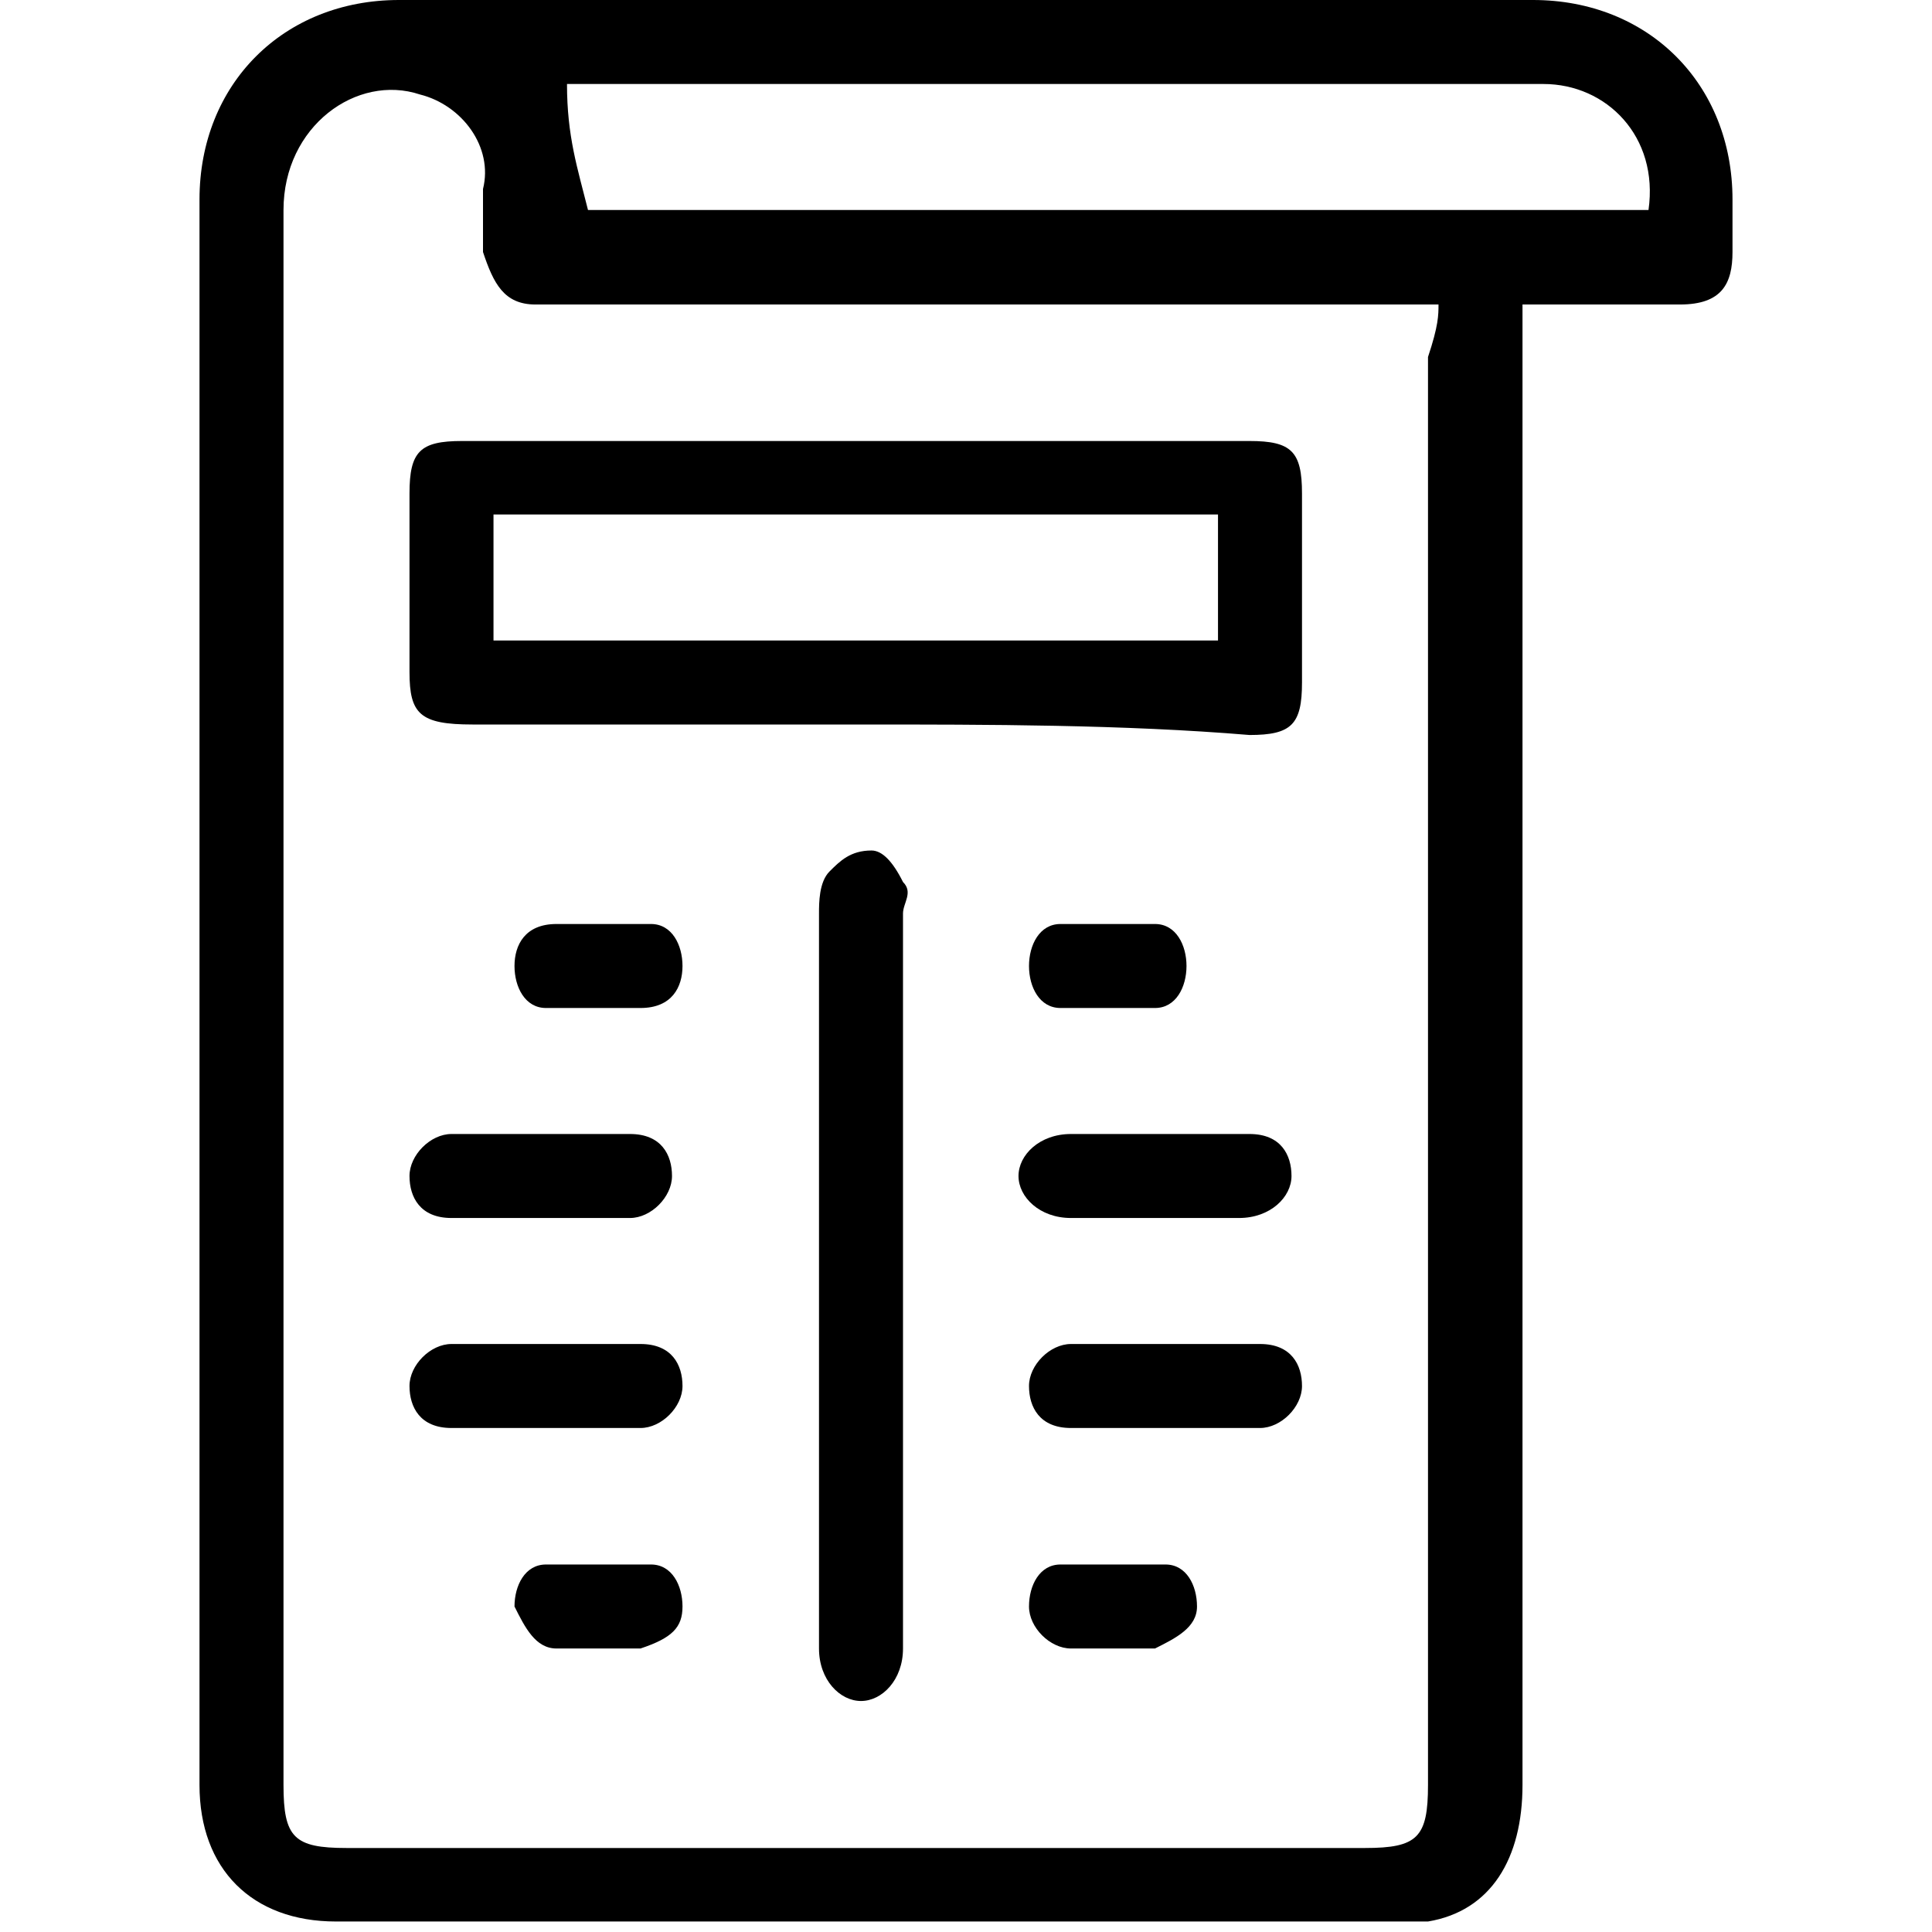
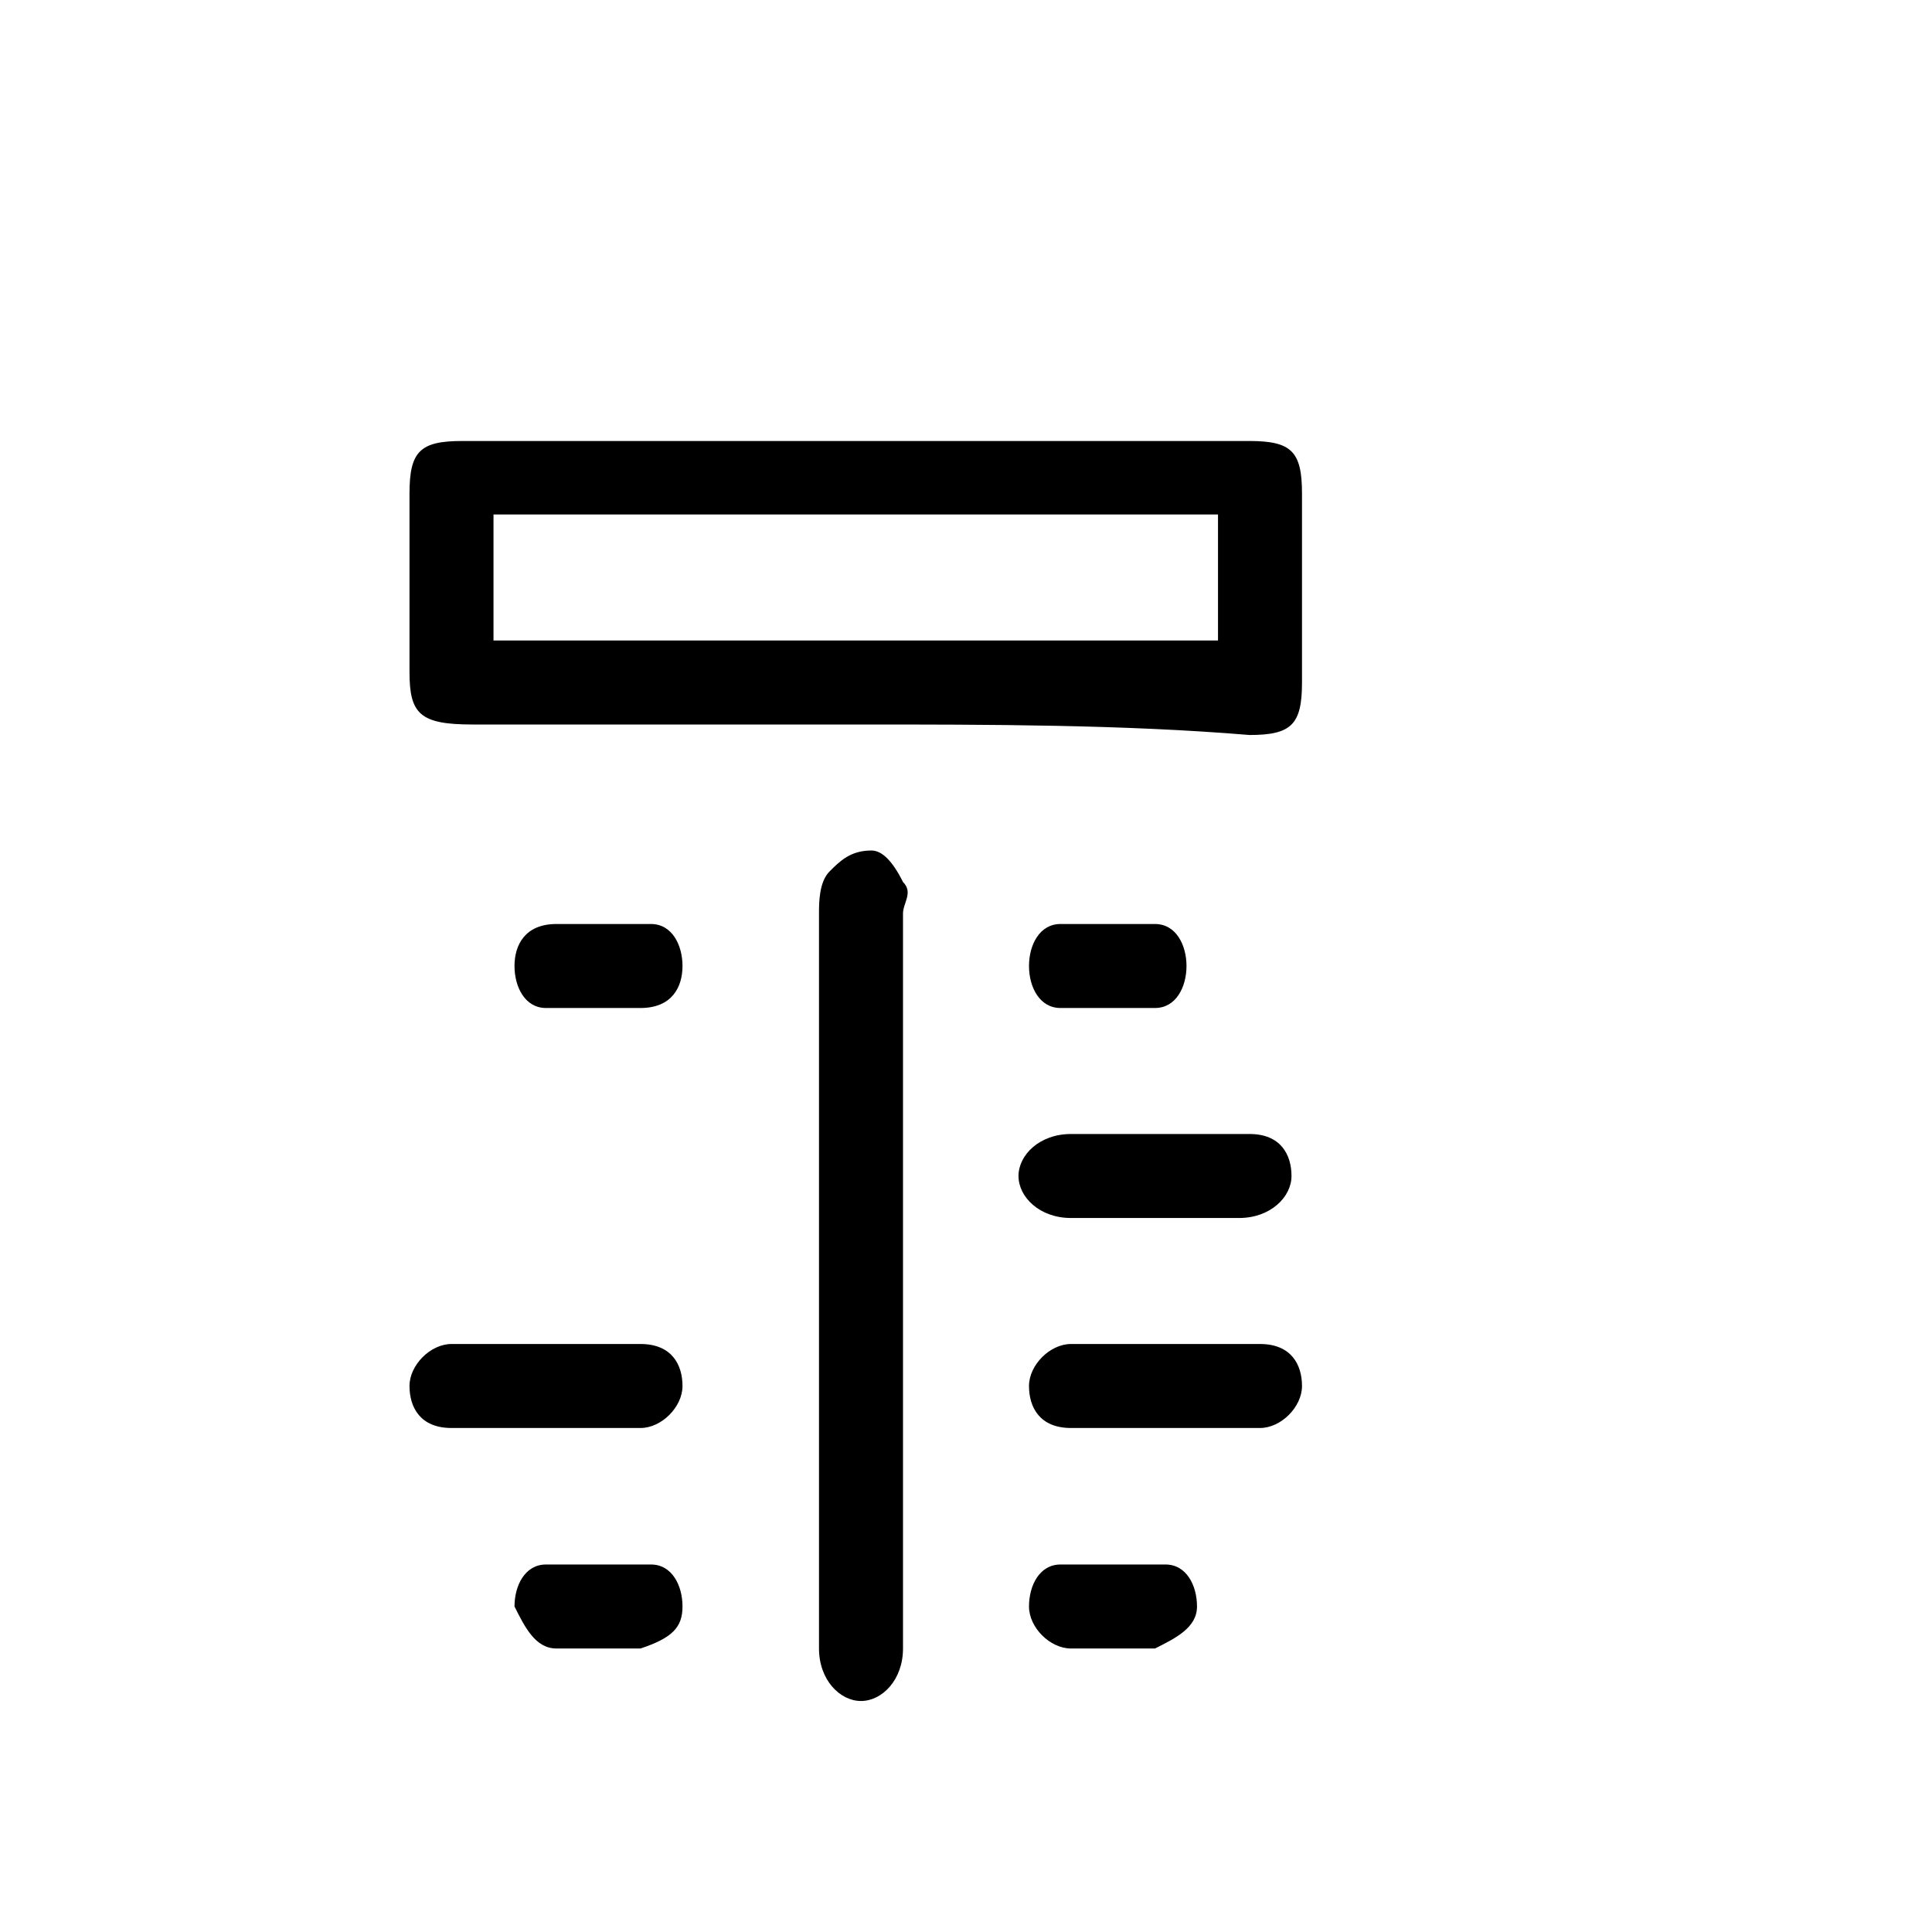
<svg xmlns="http://www.w3.org/2000/svg" version="1.1" id="Layer_1" x="0px" y="0px" viewBox="0 0 18.4 18.4" style="enable-background:new 0 0 18.4 18.4;" xml:space="preserve">
  <style type="text/css">
	.st0{fill:#000;}
</style>
  <g>
-     <path class="st0" d="M14.5,2.9c0,0.1,0,0.3,0,0.4c0,4.6,0,9.1,0,13.7c0,0.7-0.3,1.2-0.9,1.3c-0.1,0-0.3,0-0.4,0c-3.3,0-6.7,0-10,0   c-0.8,0-1.3-0.5-1.3-1.3c0-5,0-10.1,0-15.1C1.9,0.8,2.7,0,3.8,0C7.4,0,11,0,14.6,0c1.1,0,1.9,0.8,1.9,1.9c0,0.2,0,0.3,0,0.5   c0,0.3-0.1,0.5-0.5,0.5s-0.9,0-1.4,0C14.6,2.9,14.6,2.9,14.5,2.9z M13.7,2.9c-0.1,0-0.3,0-0.4,0c-2.6,0-5.2,0-7.9,0   c-0.1,0-0.2,0-0.3,0c-0.3,0-0.4-0.2-0.5-0.5c0-0.2,0-0.4,0-0.6C4.7,1.4,4.4,1,4,0.9C3.4,0.7,2.7,1.2,2.7,2c0,5,0,10,0,15   c0,0.5,0.1,0.6,0.6,0.6c3.2,0,6.5,0,9.7,0c0.5,0,0.6-0.1,0.6-0.6c0-4.5,0-9.1,0-13.6C13.7,3.1,13.7,3,13.7,2.9z M15.7,2   c0.1-0.7-0.4-1.2-1-1.2c-3,0-6.1,0-9.1,0c-0.1,0-0.1,0-0.2,0c0,0.5,0.1,0.8,0.2,1.2C8.9,2,12.3,2,15.7,2z" />
    <path class="st0" d="M8.2,6.9c-1.2,0-2.4,0-3.7,0C4,6.9,3.9,6.8,3.9,6.4c0-0.6,0-1.2,0-1.7c0-0.4,0.1-0.5,0.5-0.5c2.5,0,5,0,7.5,0   c0.4,0,0.5,0.1,0.5,0.5c0,0.6,0,1.2,0,1.8c0,0.4-0.1,0.5-0.5,0.5C10.7,6.9,9.4,6.9,8.2,6.9z M4.7,6.1c2.3,0,4.6,0,6.9,0   c0-0.4,0-0.8,0-1.2c-2.3,0-4.6,0-6.9,0C4.7,5.3,4.7,5.7,4.7,6.1z" />
    <path class="st0" d="M7.8,12.2c0-1.2,0-2.3,0-3.5c0-0.1,0-0.3,0.1-0.4C8,8.2,8.1,8.1,8.3,8.1c0.1,0,0.2,0.1,0.3,0.3   c0.1,0.1,0,0.2,0,0.3c0,2.3,0,4.6,0,6.9v0.1c0,0.3-0.2,0.5-0.4,0.5S7.8,16,7.8,15.7c0-1.1,0-2.2,0-3.4C7.8,12.4,7.8,12.3,7.8,12.2z   " />
-     <path class="st0" d="M5.2,11.6c-0.3,0-0.6,0-0.9,0s-0.4-0.2-0.4-0.4s0.2-0.4,0.4-0.4c0.6,0,1.2,0,1.7,0c0.3,0,0.4,0.2,0.4,0.4   S6.2,11.6,6,11.6C5.8,11.6,5.5,11.6,5.2,11.6z" />
    <path class="st0" d="M11.1,11.6c-0.3,0-0.6,0-0.9,0c-0.3,0-0.5-0.2-0.5-0.4s0.2-0.4,0.5-0.4c0.6,0,1.1,0,1.7,0   c0.3,0,0.4,0.2,0.4,0.4s-0.2,0.4-0.5,0.4C11.7,11.6,11.4,11.6,11.1,11.6z" />
    <path class="st0" d="M5.2,12.8c0.3,0,0.6,0,0.9,0s0.4,0.2,0.4,0.4s-0.2,0.4-0.4,0.4c-0.6,0-1.2,0-1.8,0c-0.3,0-0.4-0.2-0.4-0.4   s0.2-0.4,0.4-0.4C4.6,12.8,4.9,12.8,5.2,12.8z" />
    <path class="st0" d="M11.1,12.8c0.3,0,0.6,0,0.9,0c0.3,0,0.4,0.2,0.4,0.4s-0.2,0.4-0.4,0.4c-0.6,0-1.2,0-1.8,0   c-0.3,0-0.4-0.2-0.4-0.4s0.2-0.4,0.4-0.4C10.5,12.8,10.8,12.8,11.1,12.8z" />
    <path class="st0" d="M5.7,8.8c0.2,0,0.3,0,0.5,0S6.5,9,6.5,9.2S6.4,9.6,6.1,9.6s-0.6,0-0.9,0C5,9.6,4.9,9.4,4.9,9.2S5,8.8,5.3,8.8   C5.4,8.8,5.6,8.8,5.7,8.8L5.7,8.8z" />
-     <path class="st0" d="M10.6,9.6c-0.2,0-0.3,0-0.5,0S9.8,9.4,9.8,9.2s0.1-0.4,0.3-0.4c0.3,0,0.6,0,0.9,0c0.2,0,0.3,0.2,0.3,0.4   S11.2,9.6,11,9.6C10.9,9.6,10.8,9.6,10.6,9.6L10.6,9.6z" />
+     <path class="st0" d="M10.6,9.6c-0.2,0-0.3,0-0.5,0S9.8,9.4,9.8,9.2s0.1-0.4,0.3-0.4c0.3,0,0.6,0,0.9,0c0.2,0,0.3,0.2,0.3,0.4   S11.2,9.6,11,9.6C10.9,9.6,10.8,9.6,10.6,9.6z" />
    <path class="st0" d="M5.7,15.7c-0.1,0-0.3,0-0.4,0c-0.2,0-0.3-0.2-0.4-0.4c0-0.2,0.1-0.4,0.3-0.4c0.3,0,0.7,0,1,0   c0.2,0,0.3,0.2,0.3,0.4s-0.1,0.3-0.4,0.4C6,15.7,5.9,15.7,5.7,15.7z" />
    <path class="st0" d="M10.6,15.7c-0.1,0-0.3,0-0.4,0c-0.2,0-0.4-0.2-0.4-0.4s0.1-0.4,0.3-0.4c0.3,0,0.6,0,1,0c0.2,0,0.3,0.2,0.3,0.4   s-0.2,0.3-0.4,0.4C10.9,15.7,10.7,15.7,10.6,15.7L10.6,15.7z" />
  </g>
</svg>